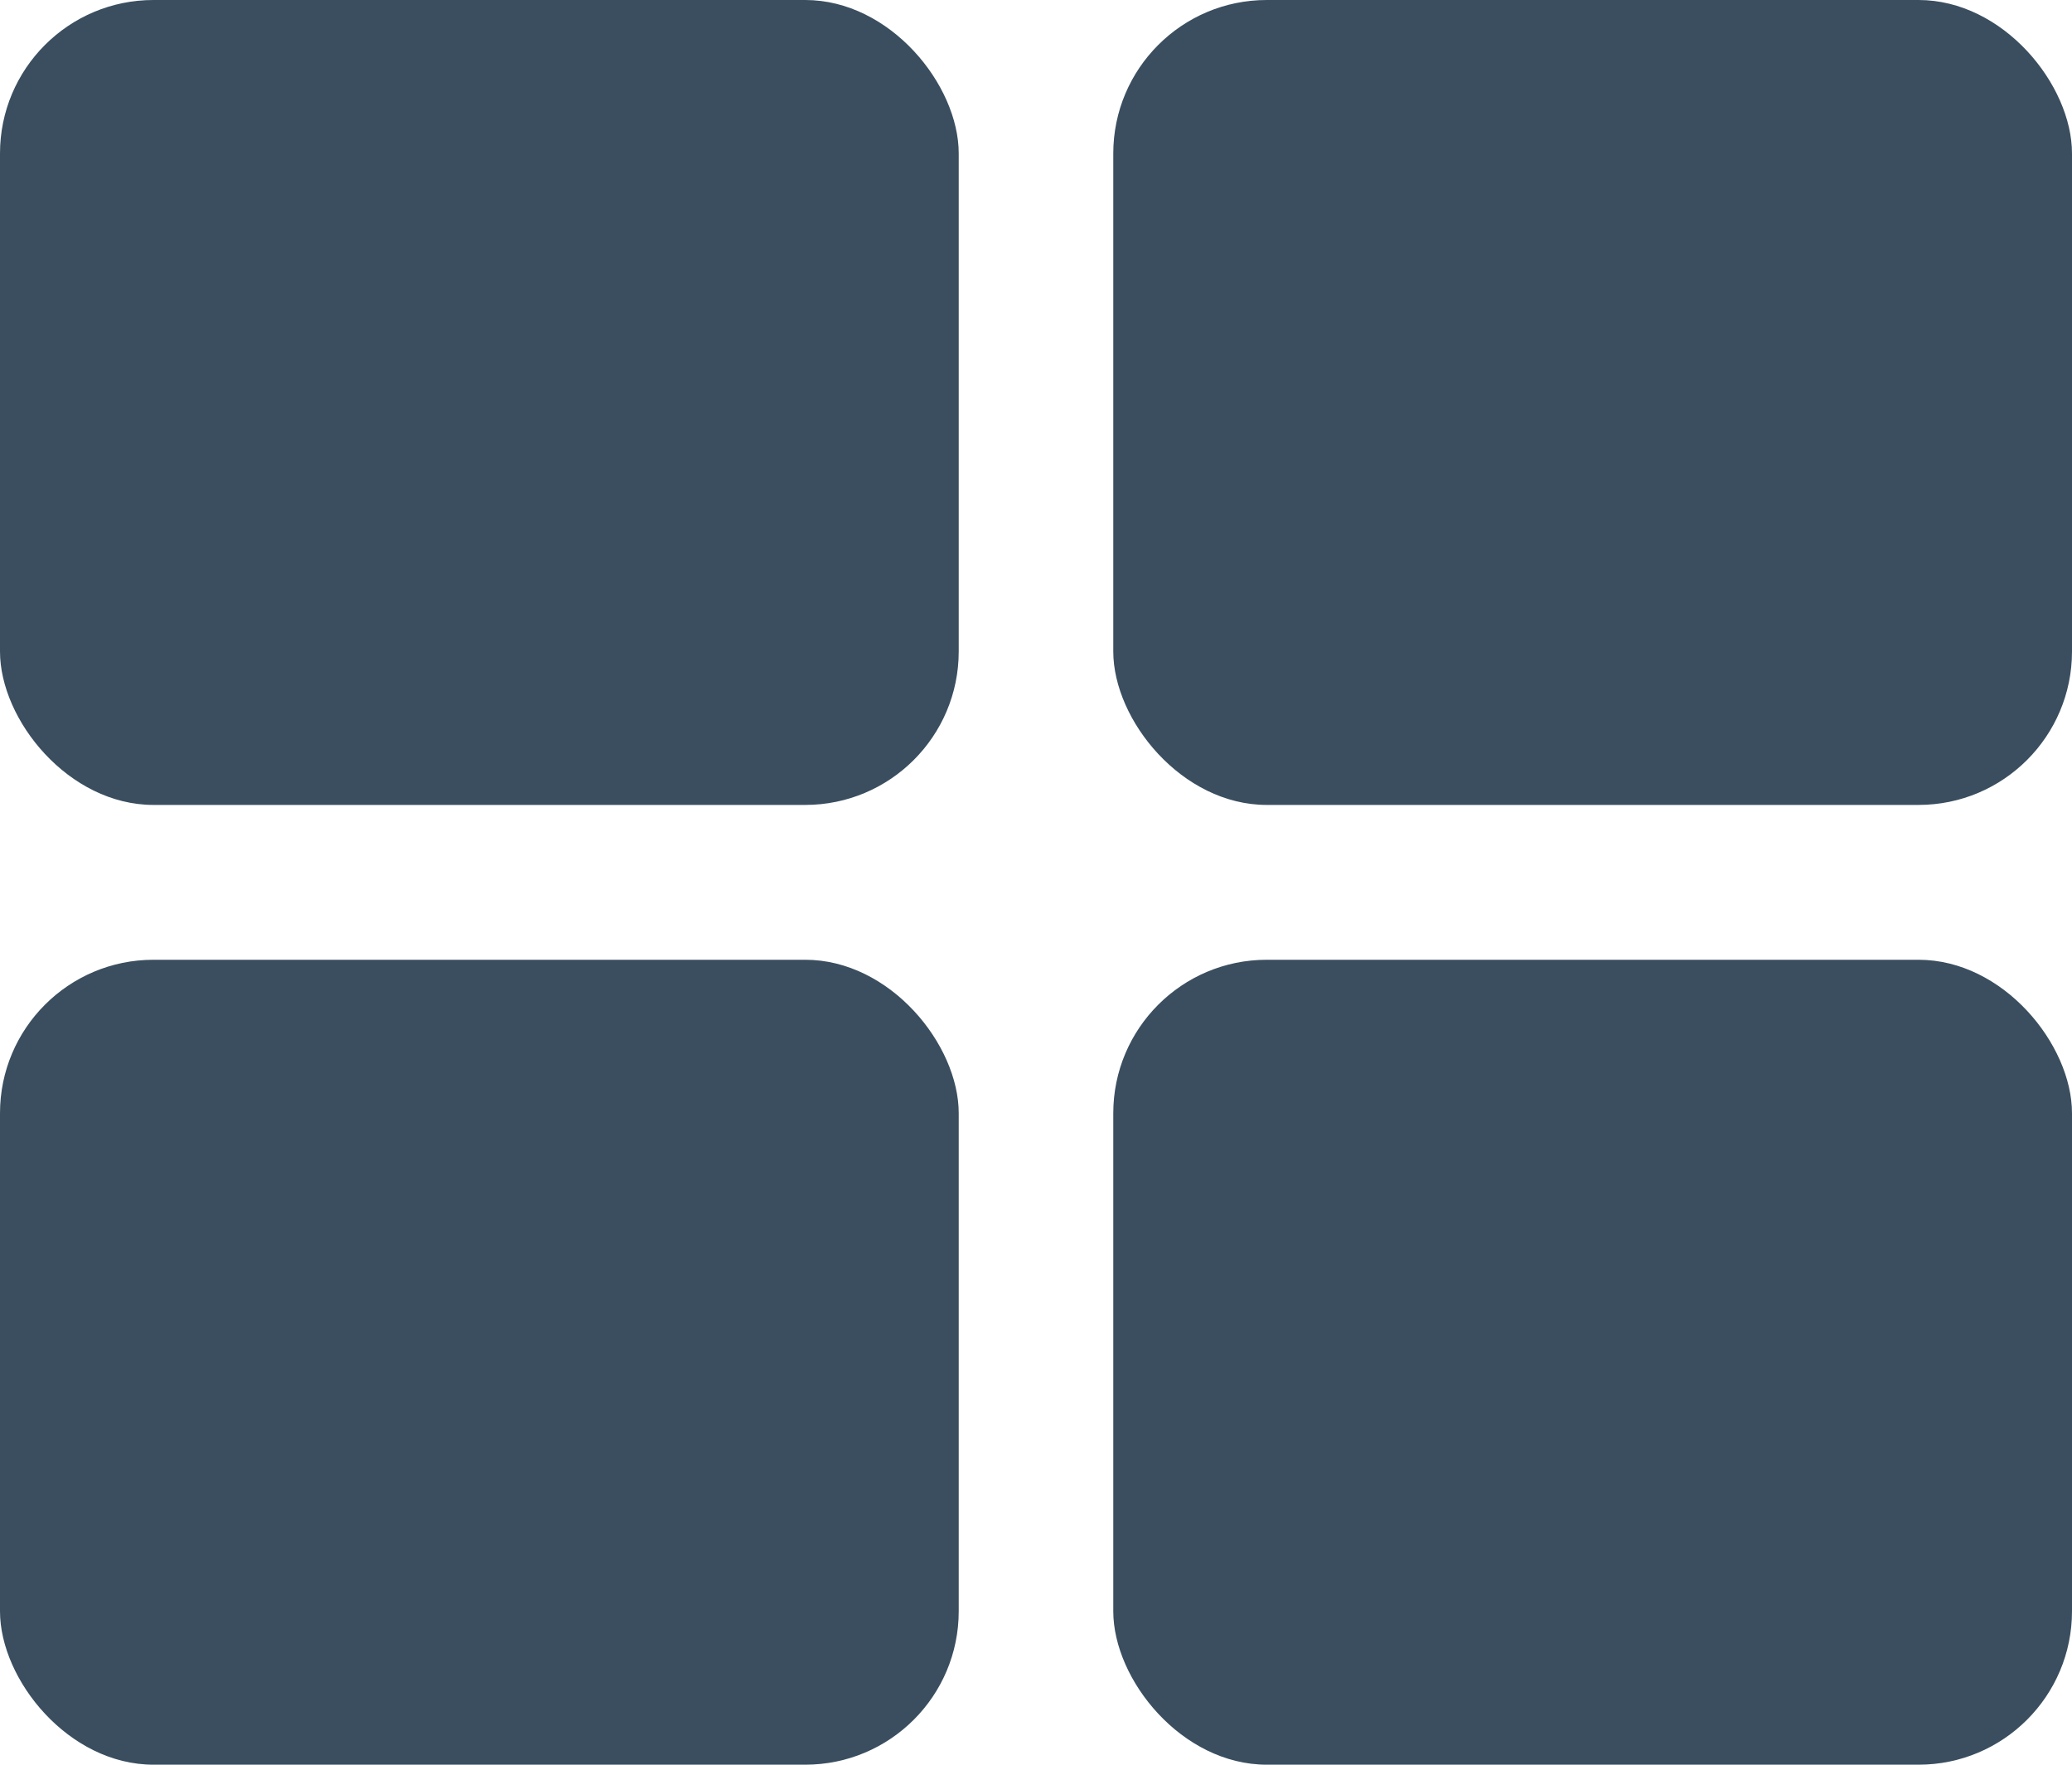
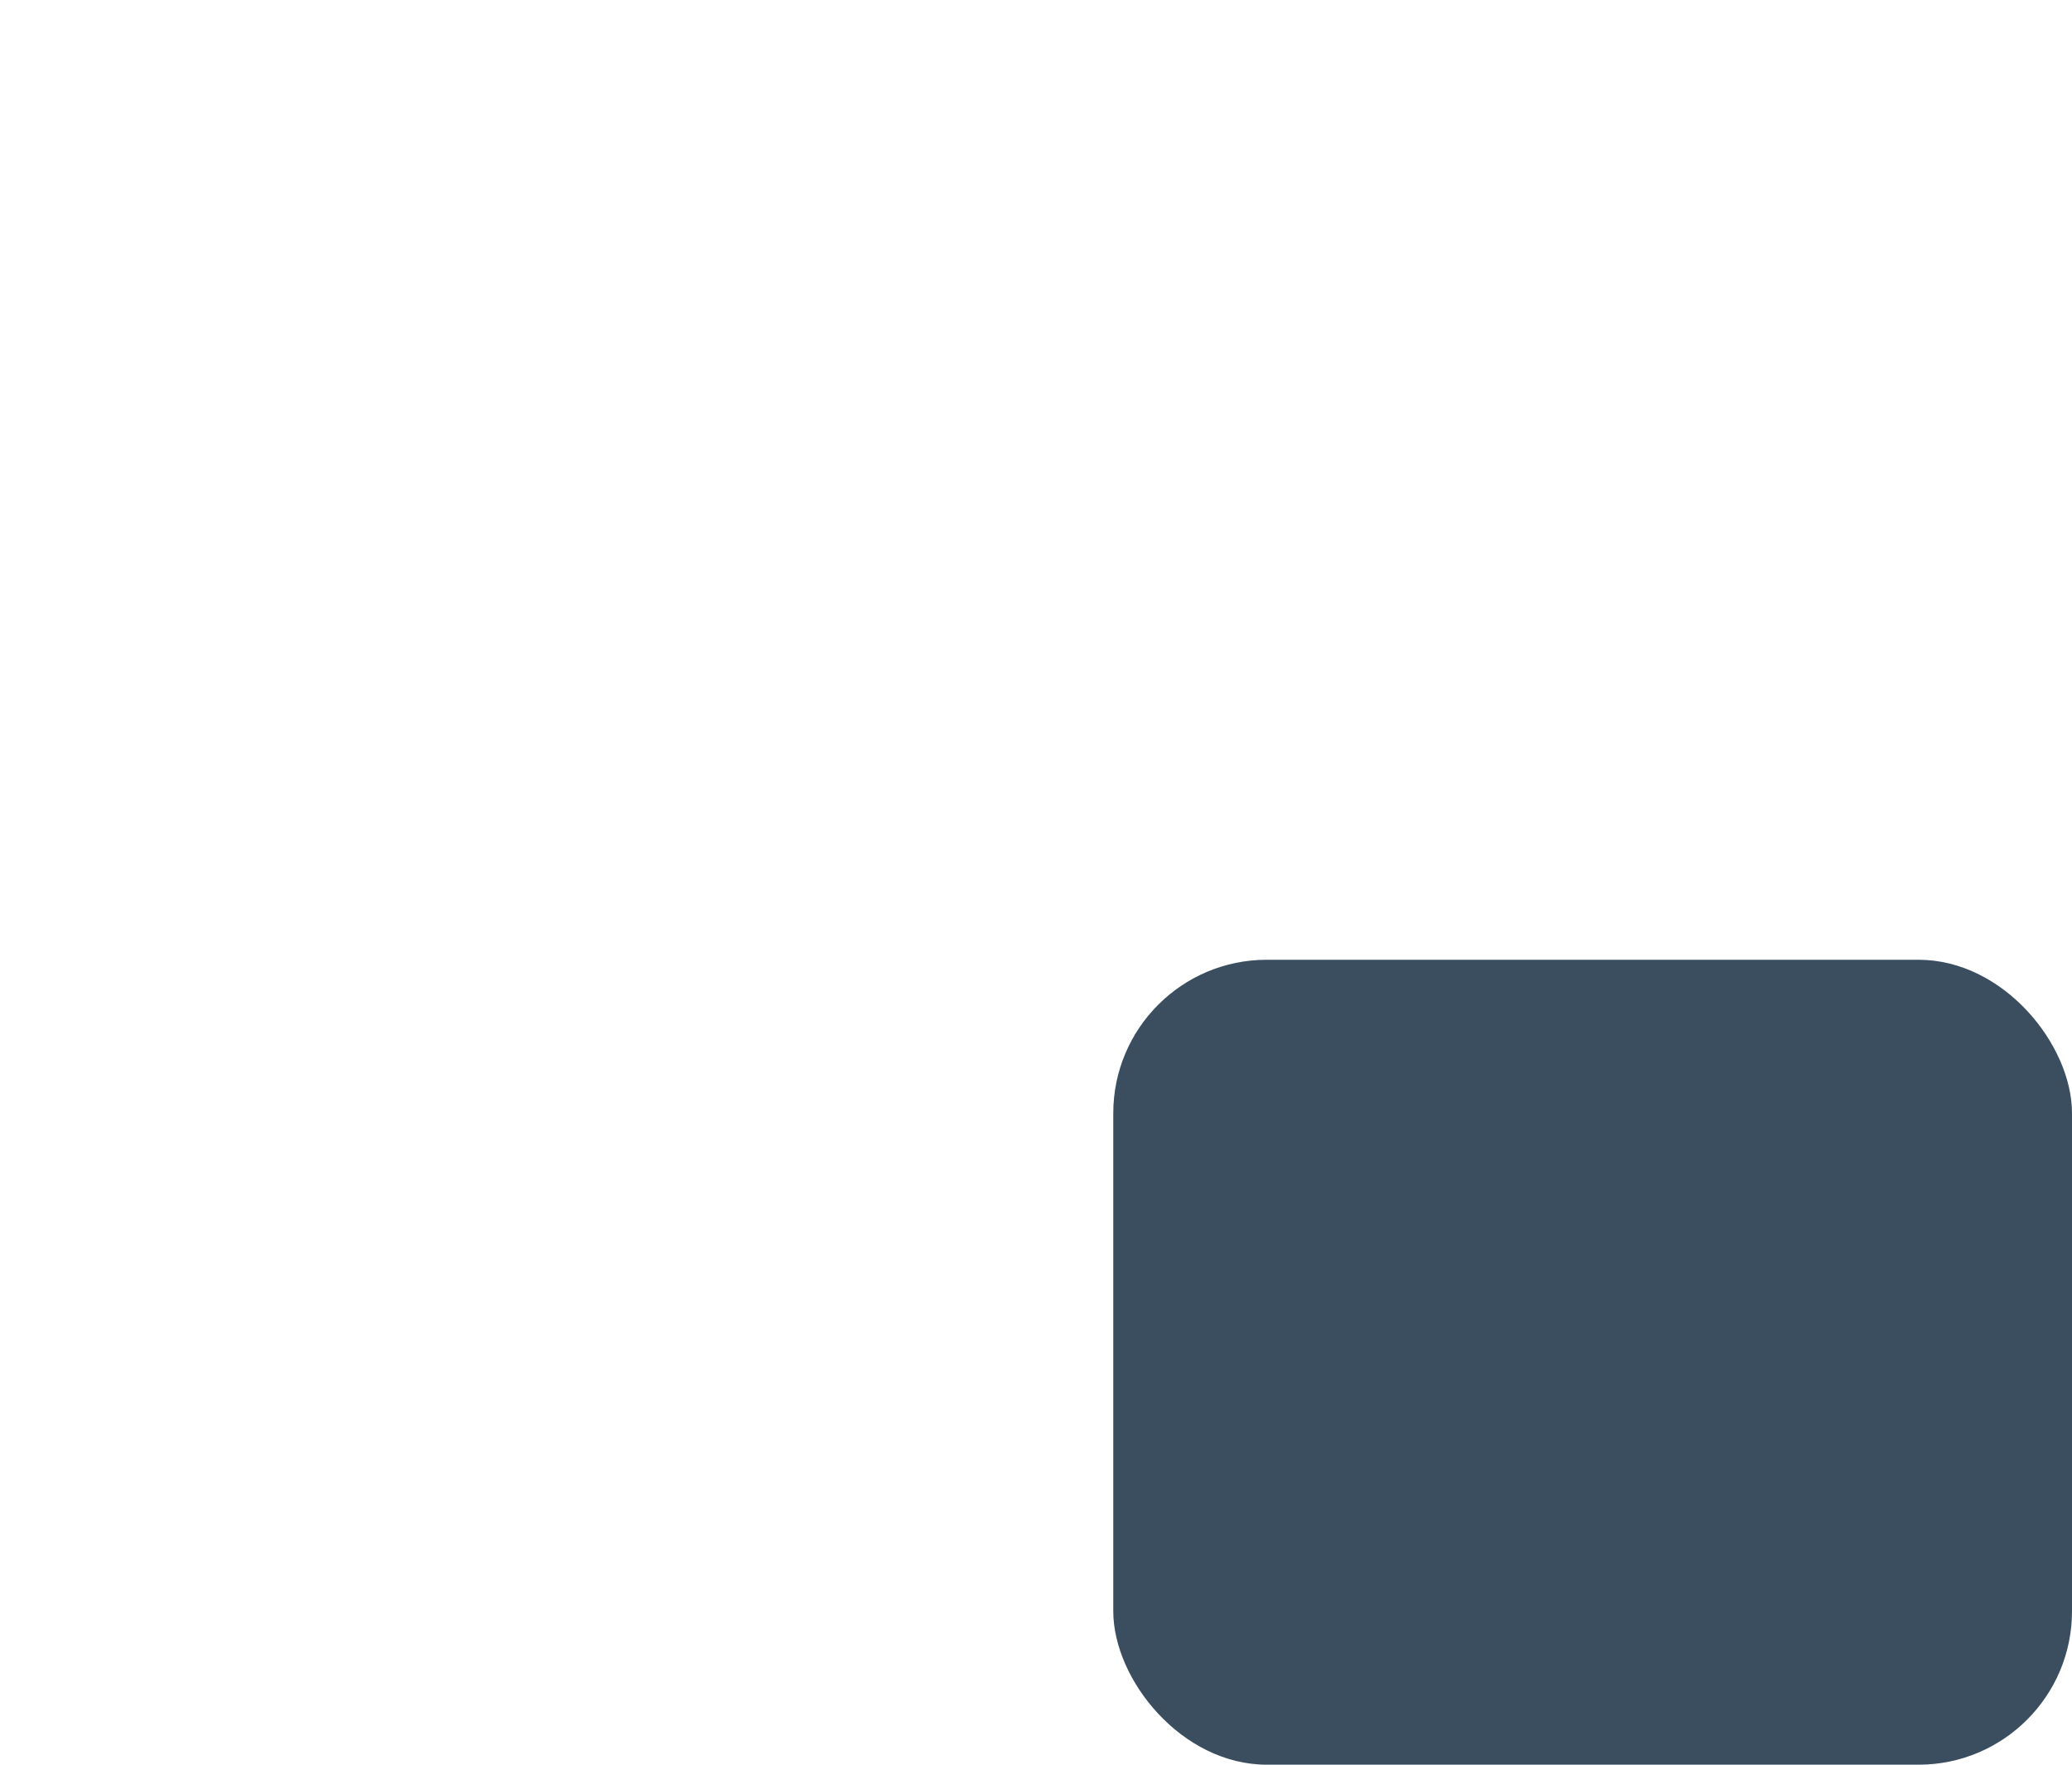
<svg xmlns="http://www.w3.org/2000/svg" width="27px" height="23px" viewBox="0 0 27 23" version="1.1">
  <title>Group 40</title>
  <desc>Created with Sketch.</desc>
  <g id="Page-1" stroke="none" stroke-width="1" fill="none" fill-rule="evenodd">
    <g id="Товары-внутои-категории" transform="translate(-1210, -307)" fill="#3A4E5F">
      <g id="Group-28">
        <g id="За">
          <g id="Group-26">
            <g id="Group-24">
              <g id="Group-23">
                <g id="Group-22">
                  <g id="Group-10">
                    <g id="Group-6">
                      <g id="Group-5">
                        <g id="Group-57" transform="translate(439, 240)">
                          <g id="Group-20" transform="translate(0, 48)">
                            <g id="Group-38" transform="translate(771, 19)">
                              <g id="Group-41">
                                <g id="Group-40">
-                                   <rect id="Rectangle" x="0" y="0" width="12.493" height="10.491" rx="2" />
-                                   <rect id="Rectangle" x="0" y="12.509" width="12.493" height="10.491" rx="2" />
                                  <rect id="Rectangle" x="14.507" y="12.509" width="12.493" height="10.491" rx="2" />
-                                   <rect id="Rectangle" x="14.507" y="0" width="12.493" height="10.491" rx="2" />
                                </g>
                              </g>
                            </g>
                          </g>
                        </g>
                      </g>
                    </g>
                  </g>
                </g>
              </g>
            </g>
          </g>
        </g>
      </g>
    </g>
  </g>
</svg>